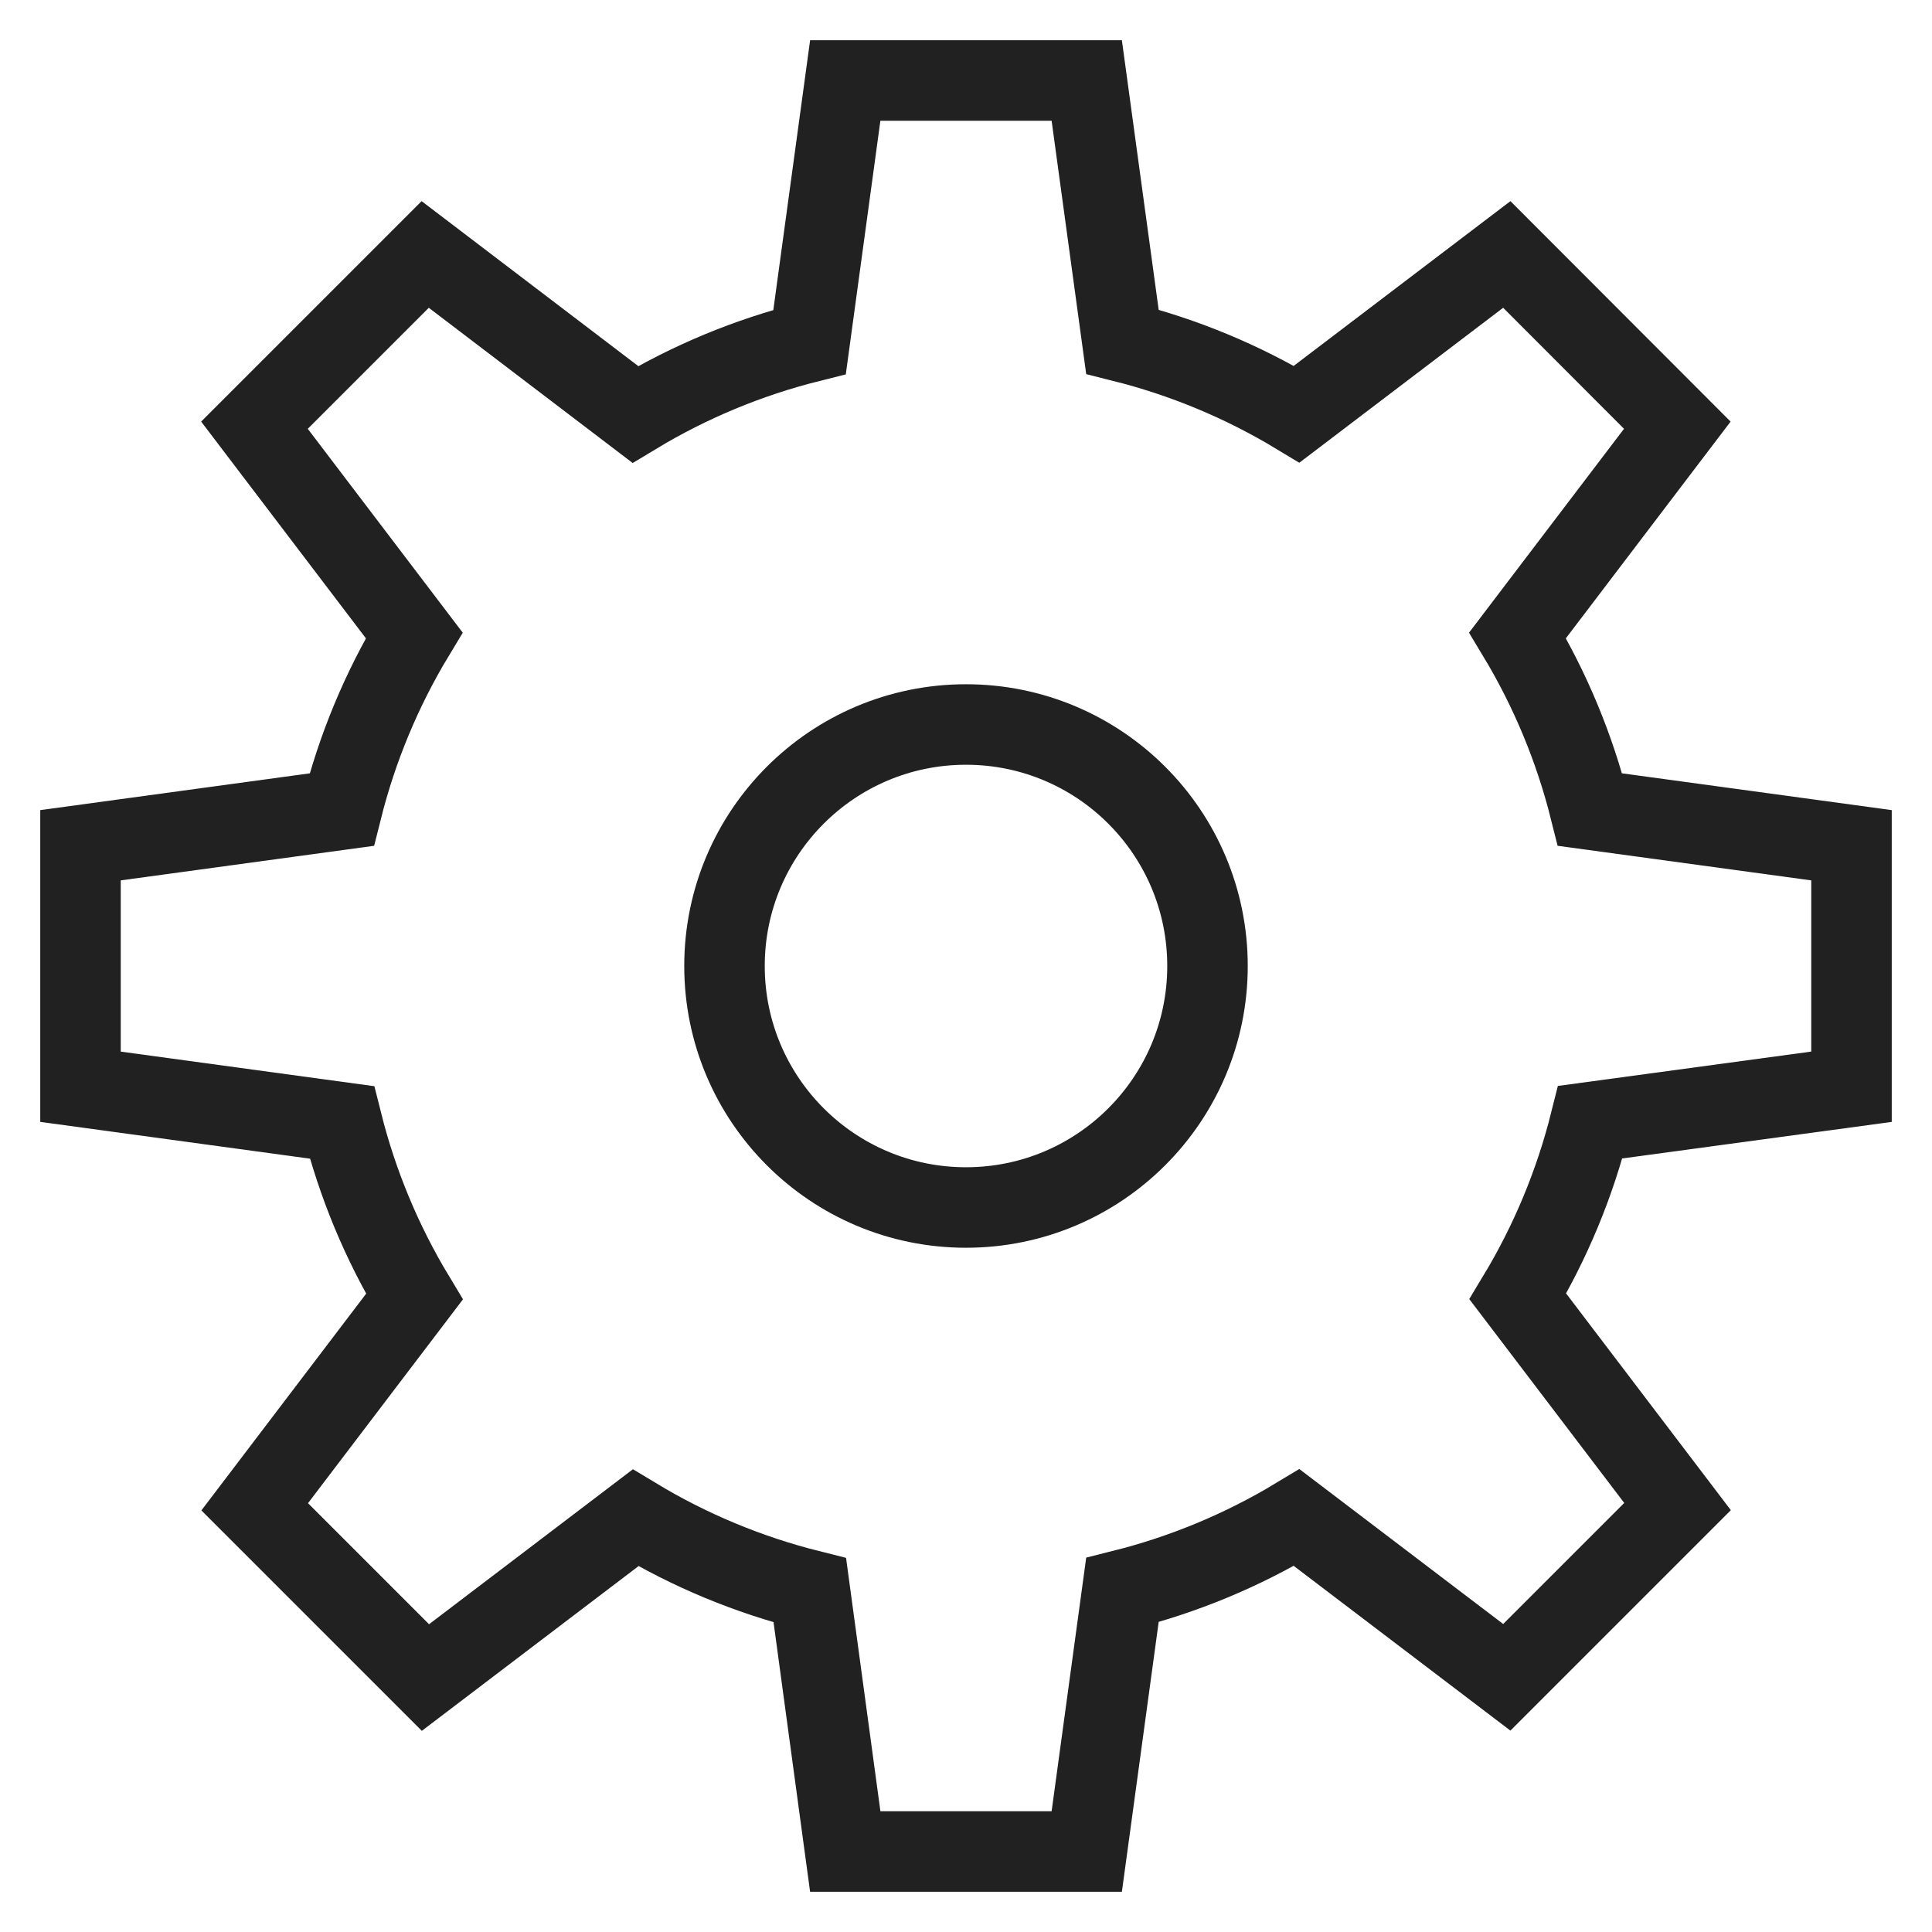
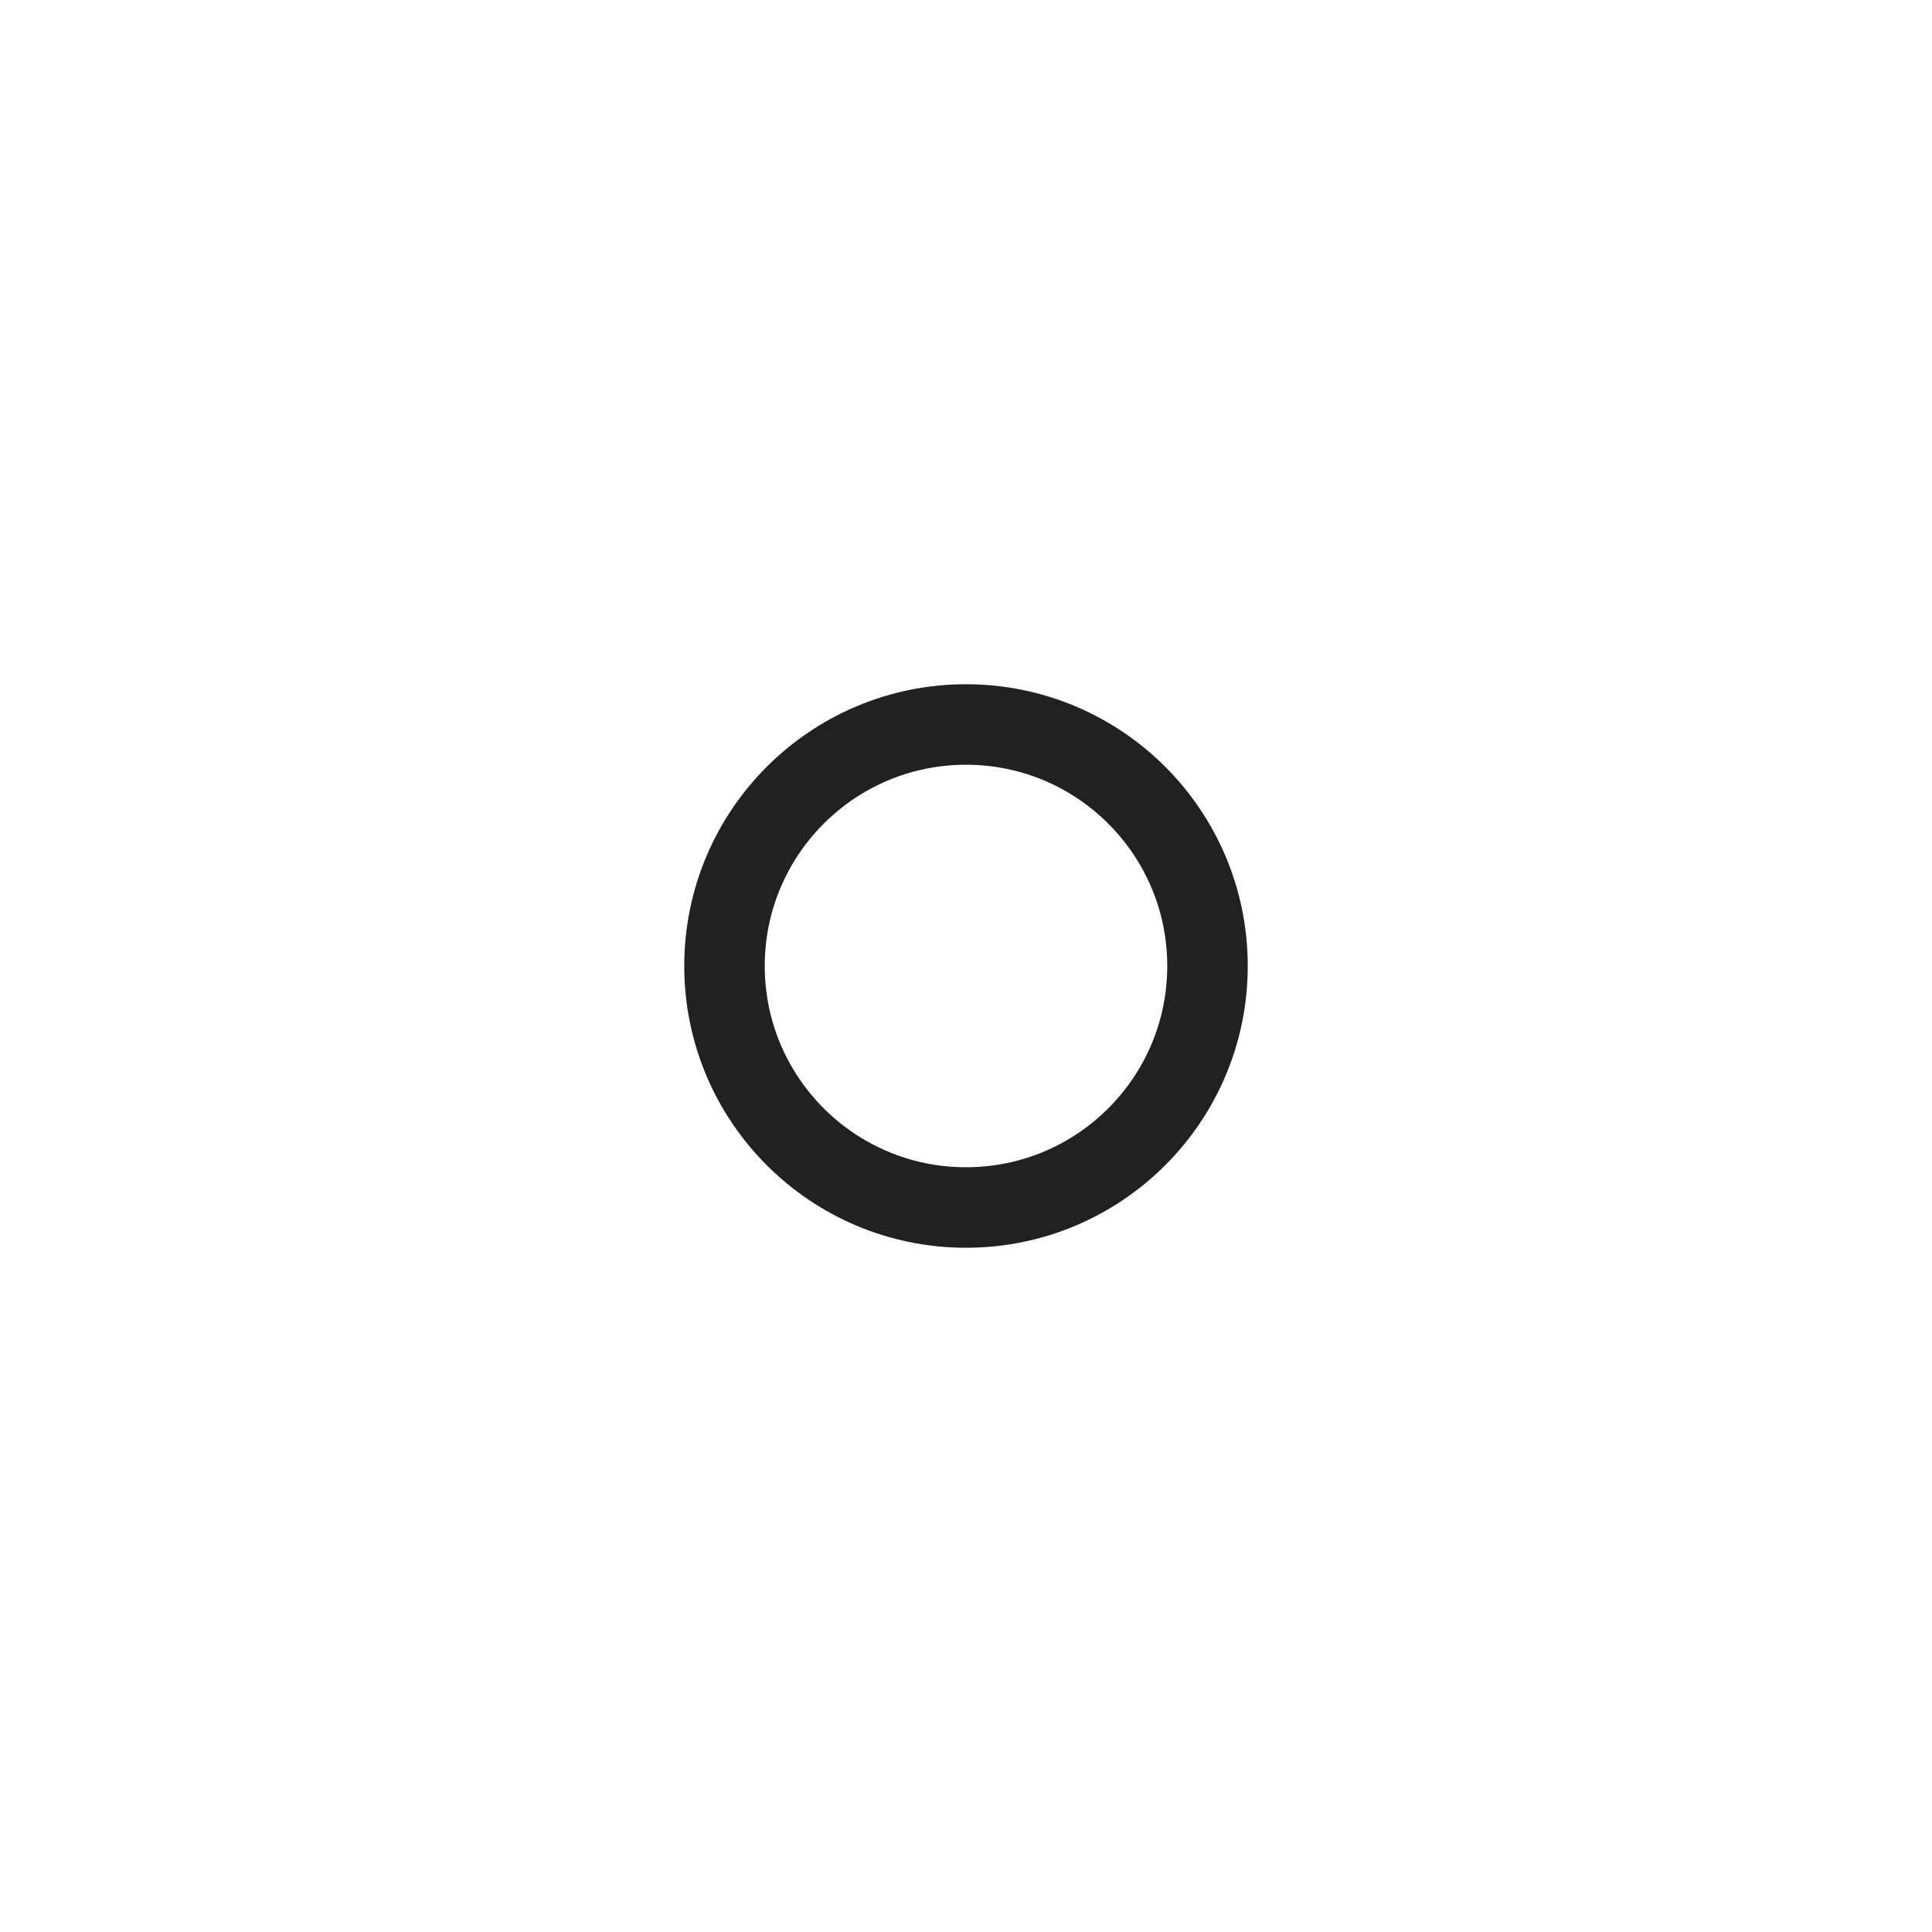
<svg xmlns="http://www.w3.org/2000/svg" width="24" height="24" viewBox="0 0 24 24" fill="none">
  <g clip-path="url(#clip0_592_8976)">
-     <path d="M23 13.5V10.5L19.752 10.057C19.561 9.295 19.258 8.565 18.852 7.892L20.836 5.282L18.718 3.161L16.108 5.145C15.435 4.739 14.705 4.436 13.943 4.245L13.5 1H10.5L10.057 4.248C9.295 4.439 8.565 4.742 7.892 5.148L5.282 3.161L3.161 5.282L5.145 7.892C4.739 8.565 4.436 9.295 4.245 10.057L1 10.5V13.5L4.248 13.943C4.439 14.705 4.742 15.435 5.148 16.108L3.164 18.718L5.285 20.839L7.895 18.855C8.568 19.261 9.298 19.564 10.06 19.755L10.5 23H13.5L13.943 19.752C14.705 19.561 15.435 19.258 16.108 18.852L18.718 20.836L20.839 18.715L18.855 16.105C19.261 15.432 19.564 14.702 19.755 13.94L23 13.5Z" stroke="#212121" stroke-miterlimit="10" stroke-linecap="square" />
    <path d="M12 15C13.657 15 15 13.657 15 12C15 10.343 13.657 9 12 9C10.343 9 9 10.343 9 12C9 13.657 10.343 15 12 15Z" stroke="#212121" stroke-miterlimit="10" stroke-linecap="square" />
  </g>
  <defs>
    <clipPath id="clip0_592_8976">
      <rect width="24" height="24" fill="white" />
    </clipPath>
  </defs>
</svg>